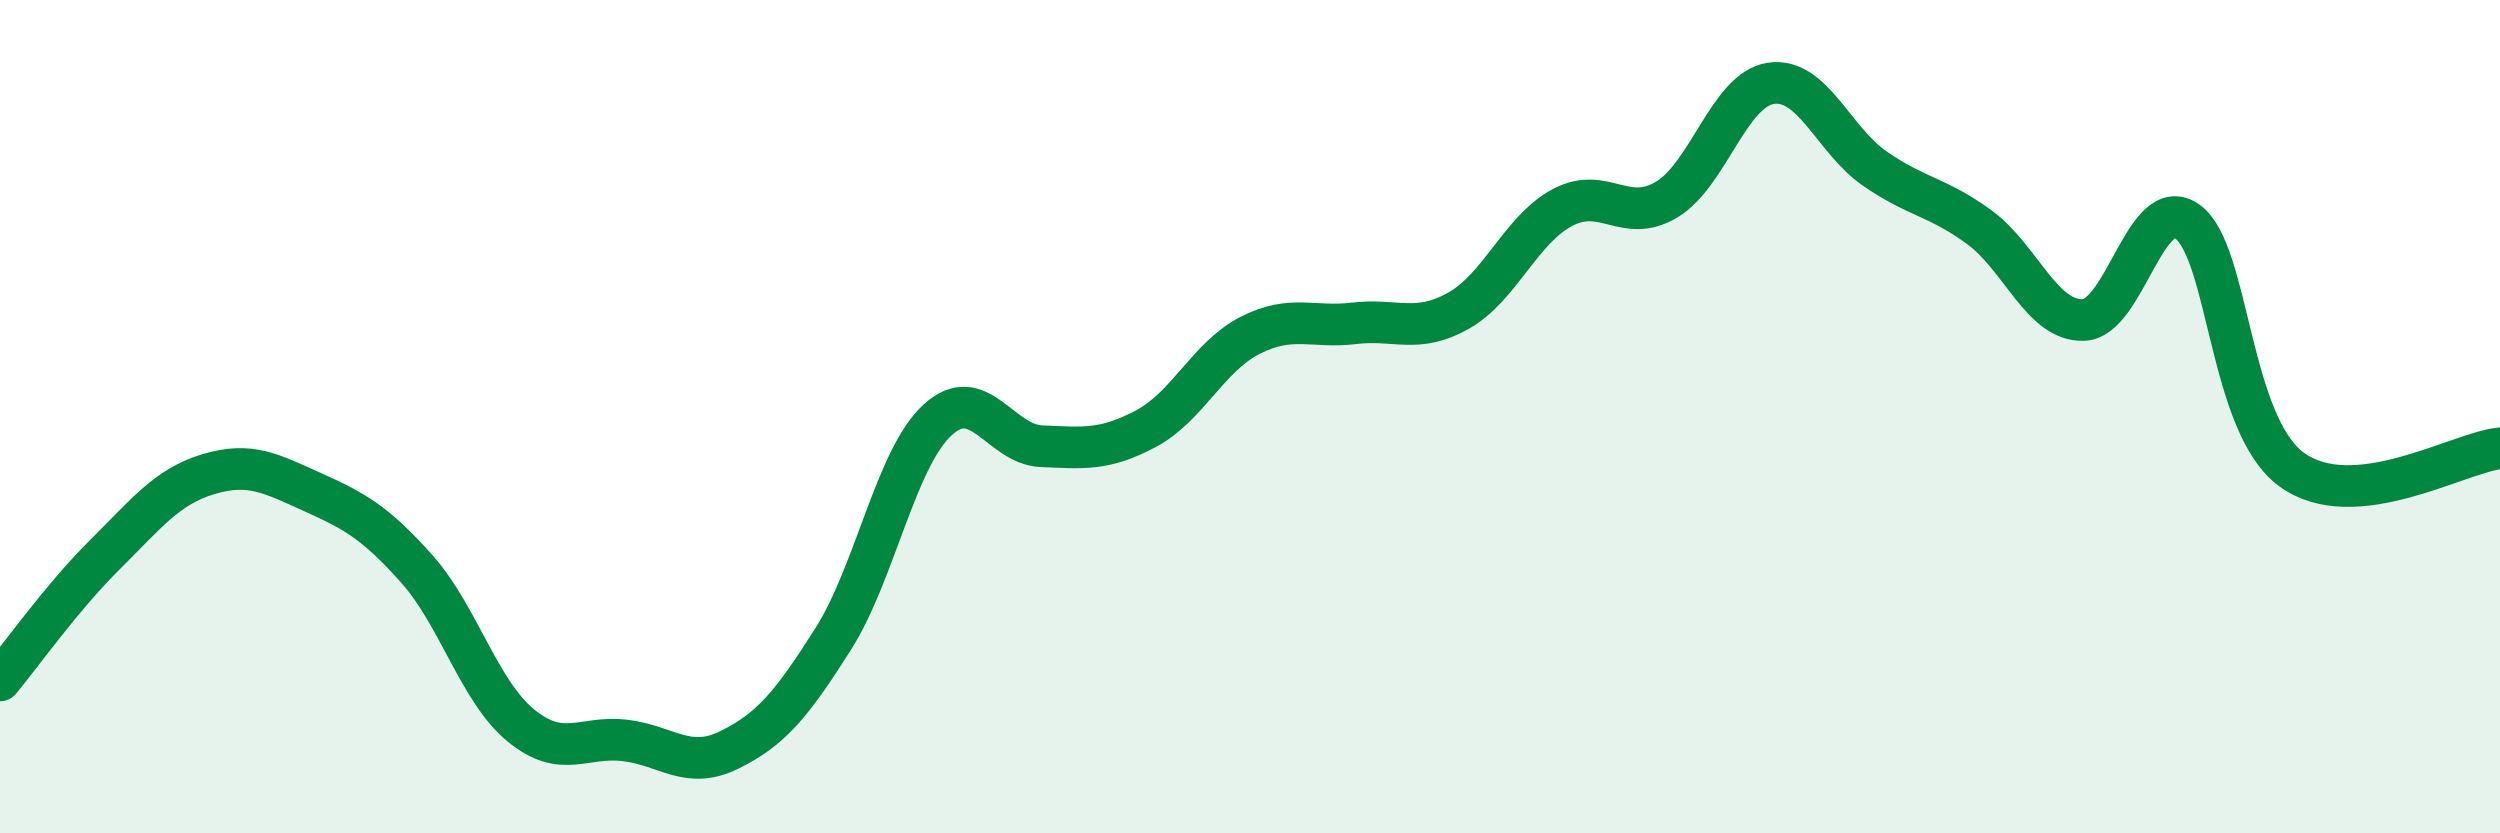
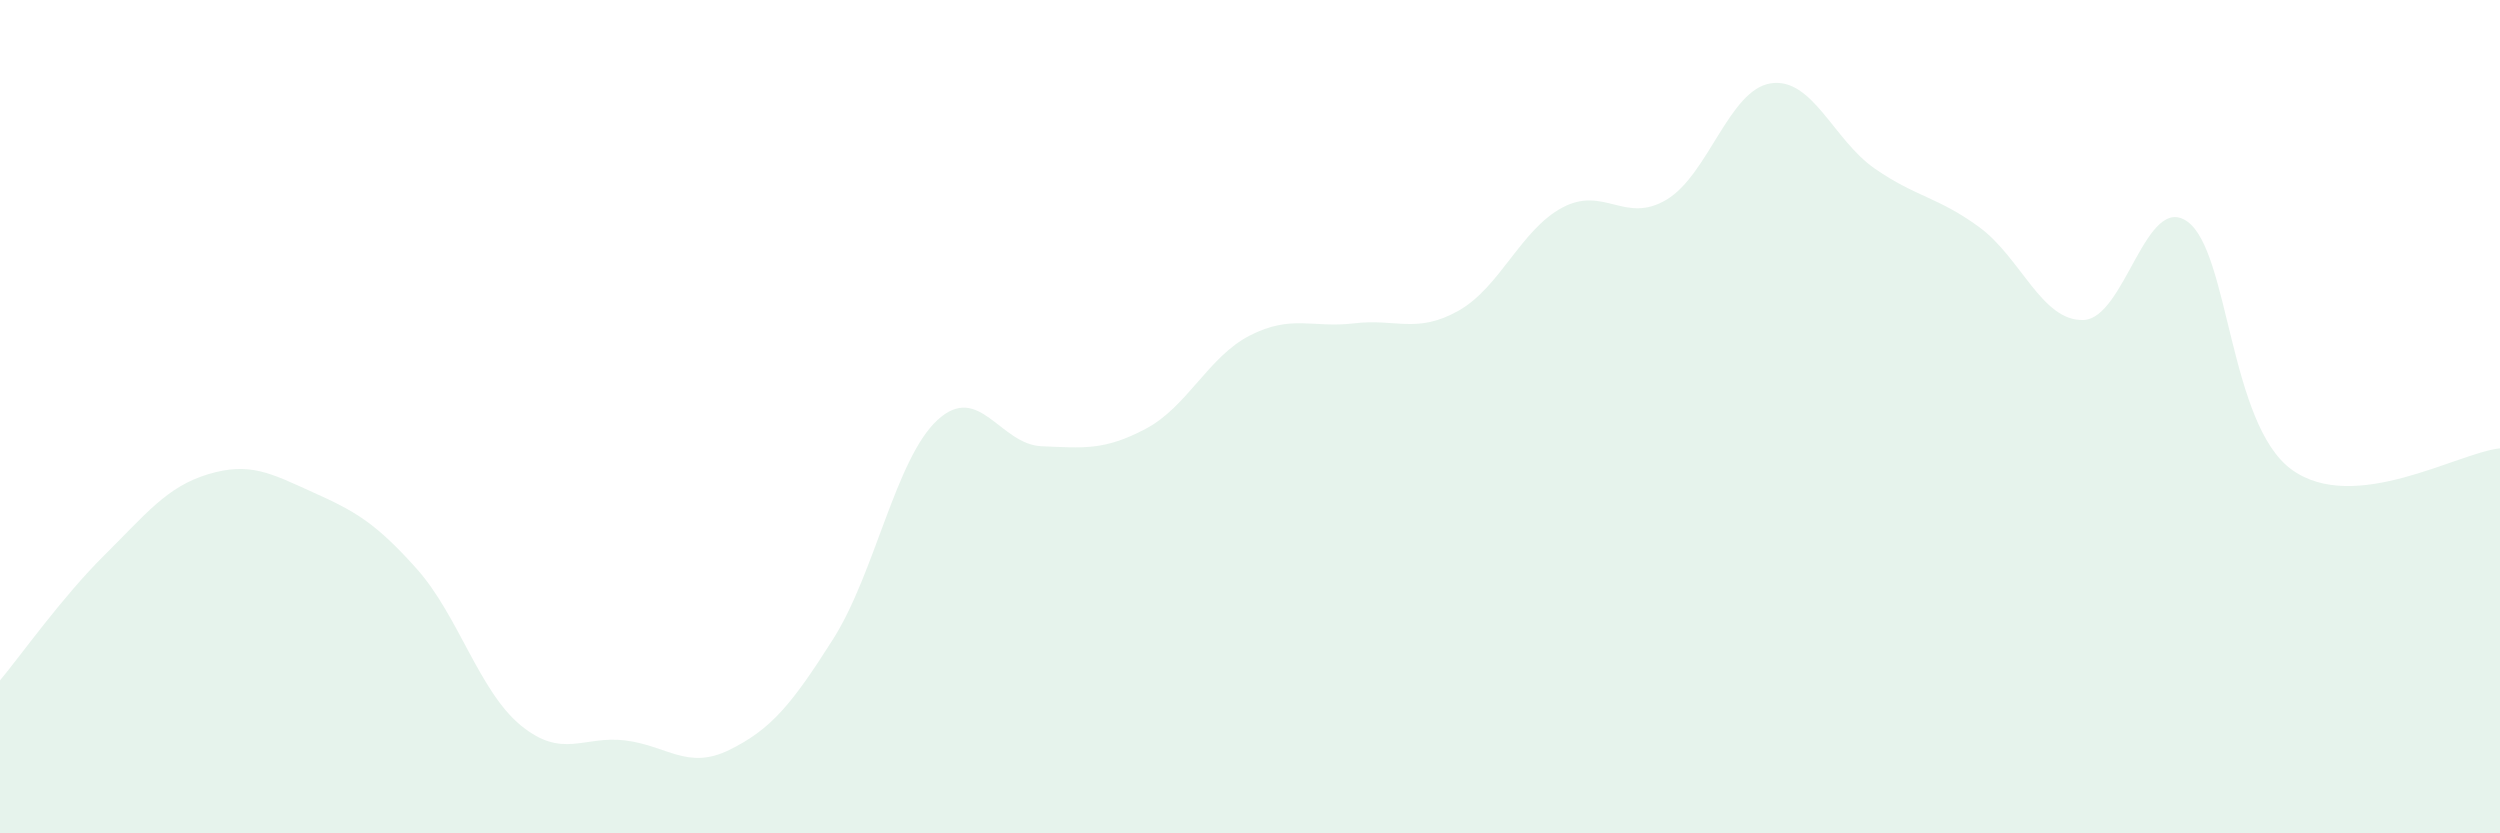
<svg xmlns="http://www.w3.org/2000/svg" width="60" height="20" viewBox="0 0 60 20">
  <path d="M 0,16.33 C 0.5,15.73 1.5,14.32 2.5,13.33 C 3.5,12.34 4,11.68 5,11.38 C 6,11.08 6.5,11.36 7.5,11.81 C 8.5,12.26 9,12.53 10,13.65 C 11,14.77 11.5,16.59 12.5,17.41 C 13.5,18.23 14,17.65 15,17.77 C 16,17.89 16.5,18.49 17.5,18 C 18.5,17.51 19,16.91 20,15.33 C 21,13.75 21.5,11 22.5,10.08 C 23.5,9.16 24,10.67 25,10.71 C 26,10.75 26.5,10.82 27.5,10.29 C 28.5,9.76 29,8.56 30,8.05 C 31,7.54 31.5,7.88 32.5,7.76 C 33.5,7.64 34,8.02 35,7.46 C 36,6.9 36.5,5.51 37.5,4.98 C 38.5,4.45 39,5.39 40,4.79 C 41,4.19 41.5,2.15 42.5,2 C 43.5,1.85 44,3.36 45,4.05 C 46,4.74 46.5,4.72 47.5,5.45 C 48.5,6.18 49,7.71 50,7.68 C 51,7.65 51.5,4.6 52.5,5.32 C 53.5,6.04 53.5,10.18 55,11.27 C 56.5,12.36 59,10.86 60,10.76L60 20L0 20Z" fill="#008740" opacity="0.1" stroke-linecap="round" stroke-linejoin="round" />
-   <path d="M 0,16.33 C 0.5,15.73 1.5,14.32 2.5,13.33 C 3.5,12.34 4,11.68 5,11.38 C 6,11.08 6.5,11.36 7.5,11.81 C 8.5,12.26 9,12.53 10,13.65 C 11,14.77 11.5,16.59 12.5,17.41 C 13.5,18.23 14,17.65 15,17.77 C 16,17.89 16.5,18.49 17.5,18 C 18.5,17.51 19,16.91 20,15.33 C 21,13.75 21.5,11 22.5,10.08 C 23.5,9.16 24,10.67 25,10.71 C 26,10.75 26.5,10.82 27.5,10.29 C 28.5,9.76 29,8.56 30,8.05 C 31,7.54 31.5,7.88 32.5,7.76 C 33.5,7.64 34,8.02 35,7.46 C 36,6.9 36.5,5.51 37.5,4.98 C 38.5,4.45 39,5.39 40,4.79 C 41,4.19 41.5,2.15 42.5,2 C 43.5,1.85 44,3.36 45,4.05 C 46,4.74 46.5,4.72 47.5,5.45 C 48.5,6.18 49,7.71 50,7.68 C 51,7.65 51.5,4.6 52.5,5.32 C 53.5,6.04 53.5,10.18 55,11.27 C 56.5,12.36 59,10.86 60,10.76" stroke="#008740" stroke-width="1" fill="none" stroke-linecap="round" stroke-linejoin="round" />
</svg>